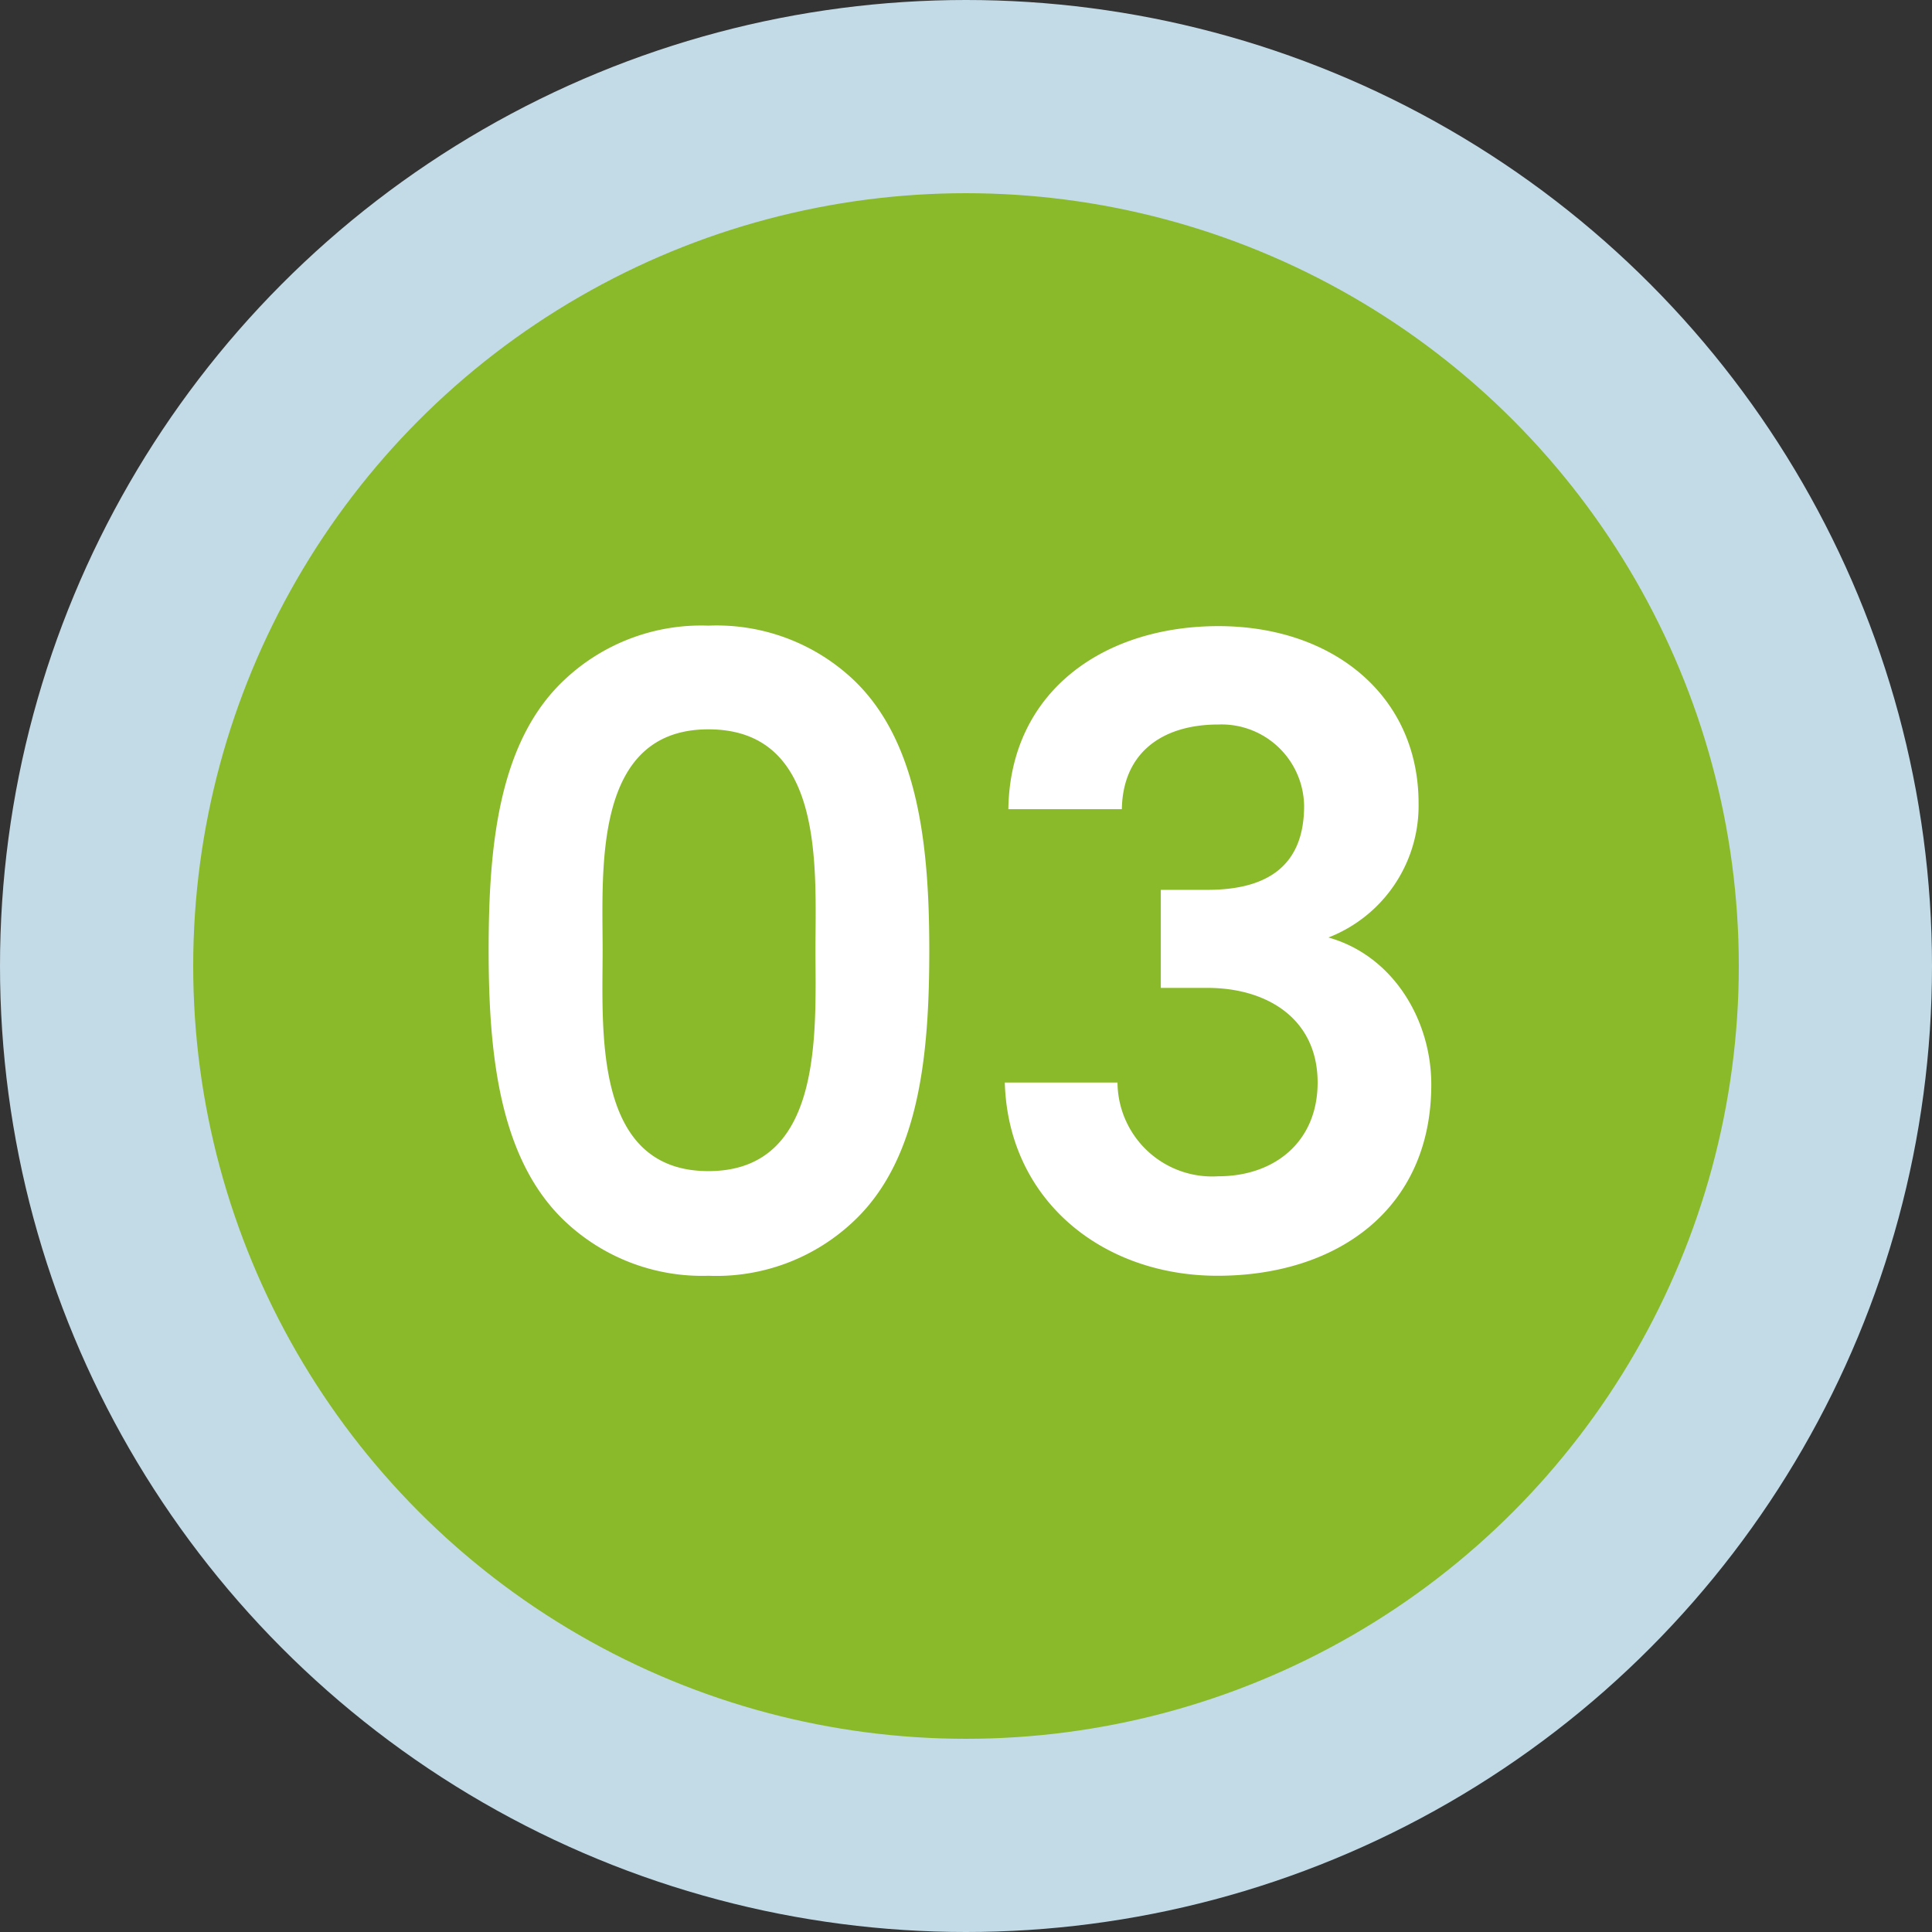
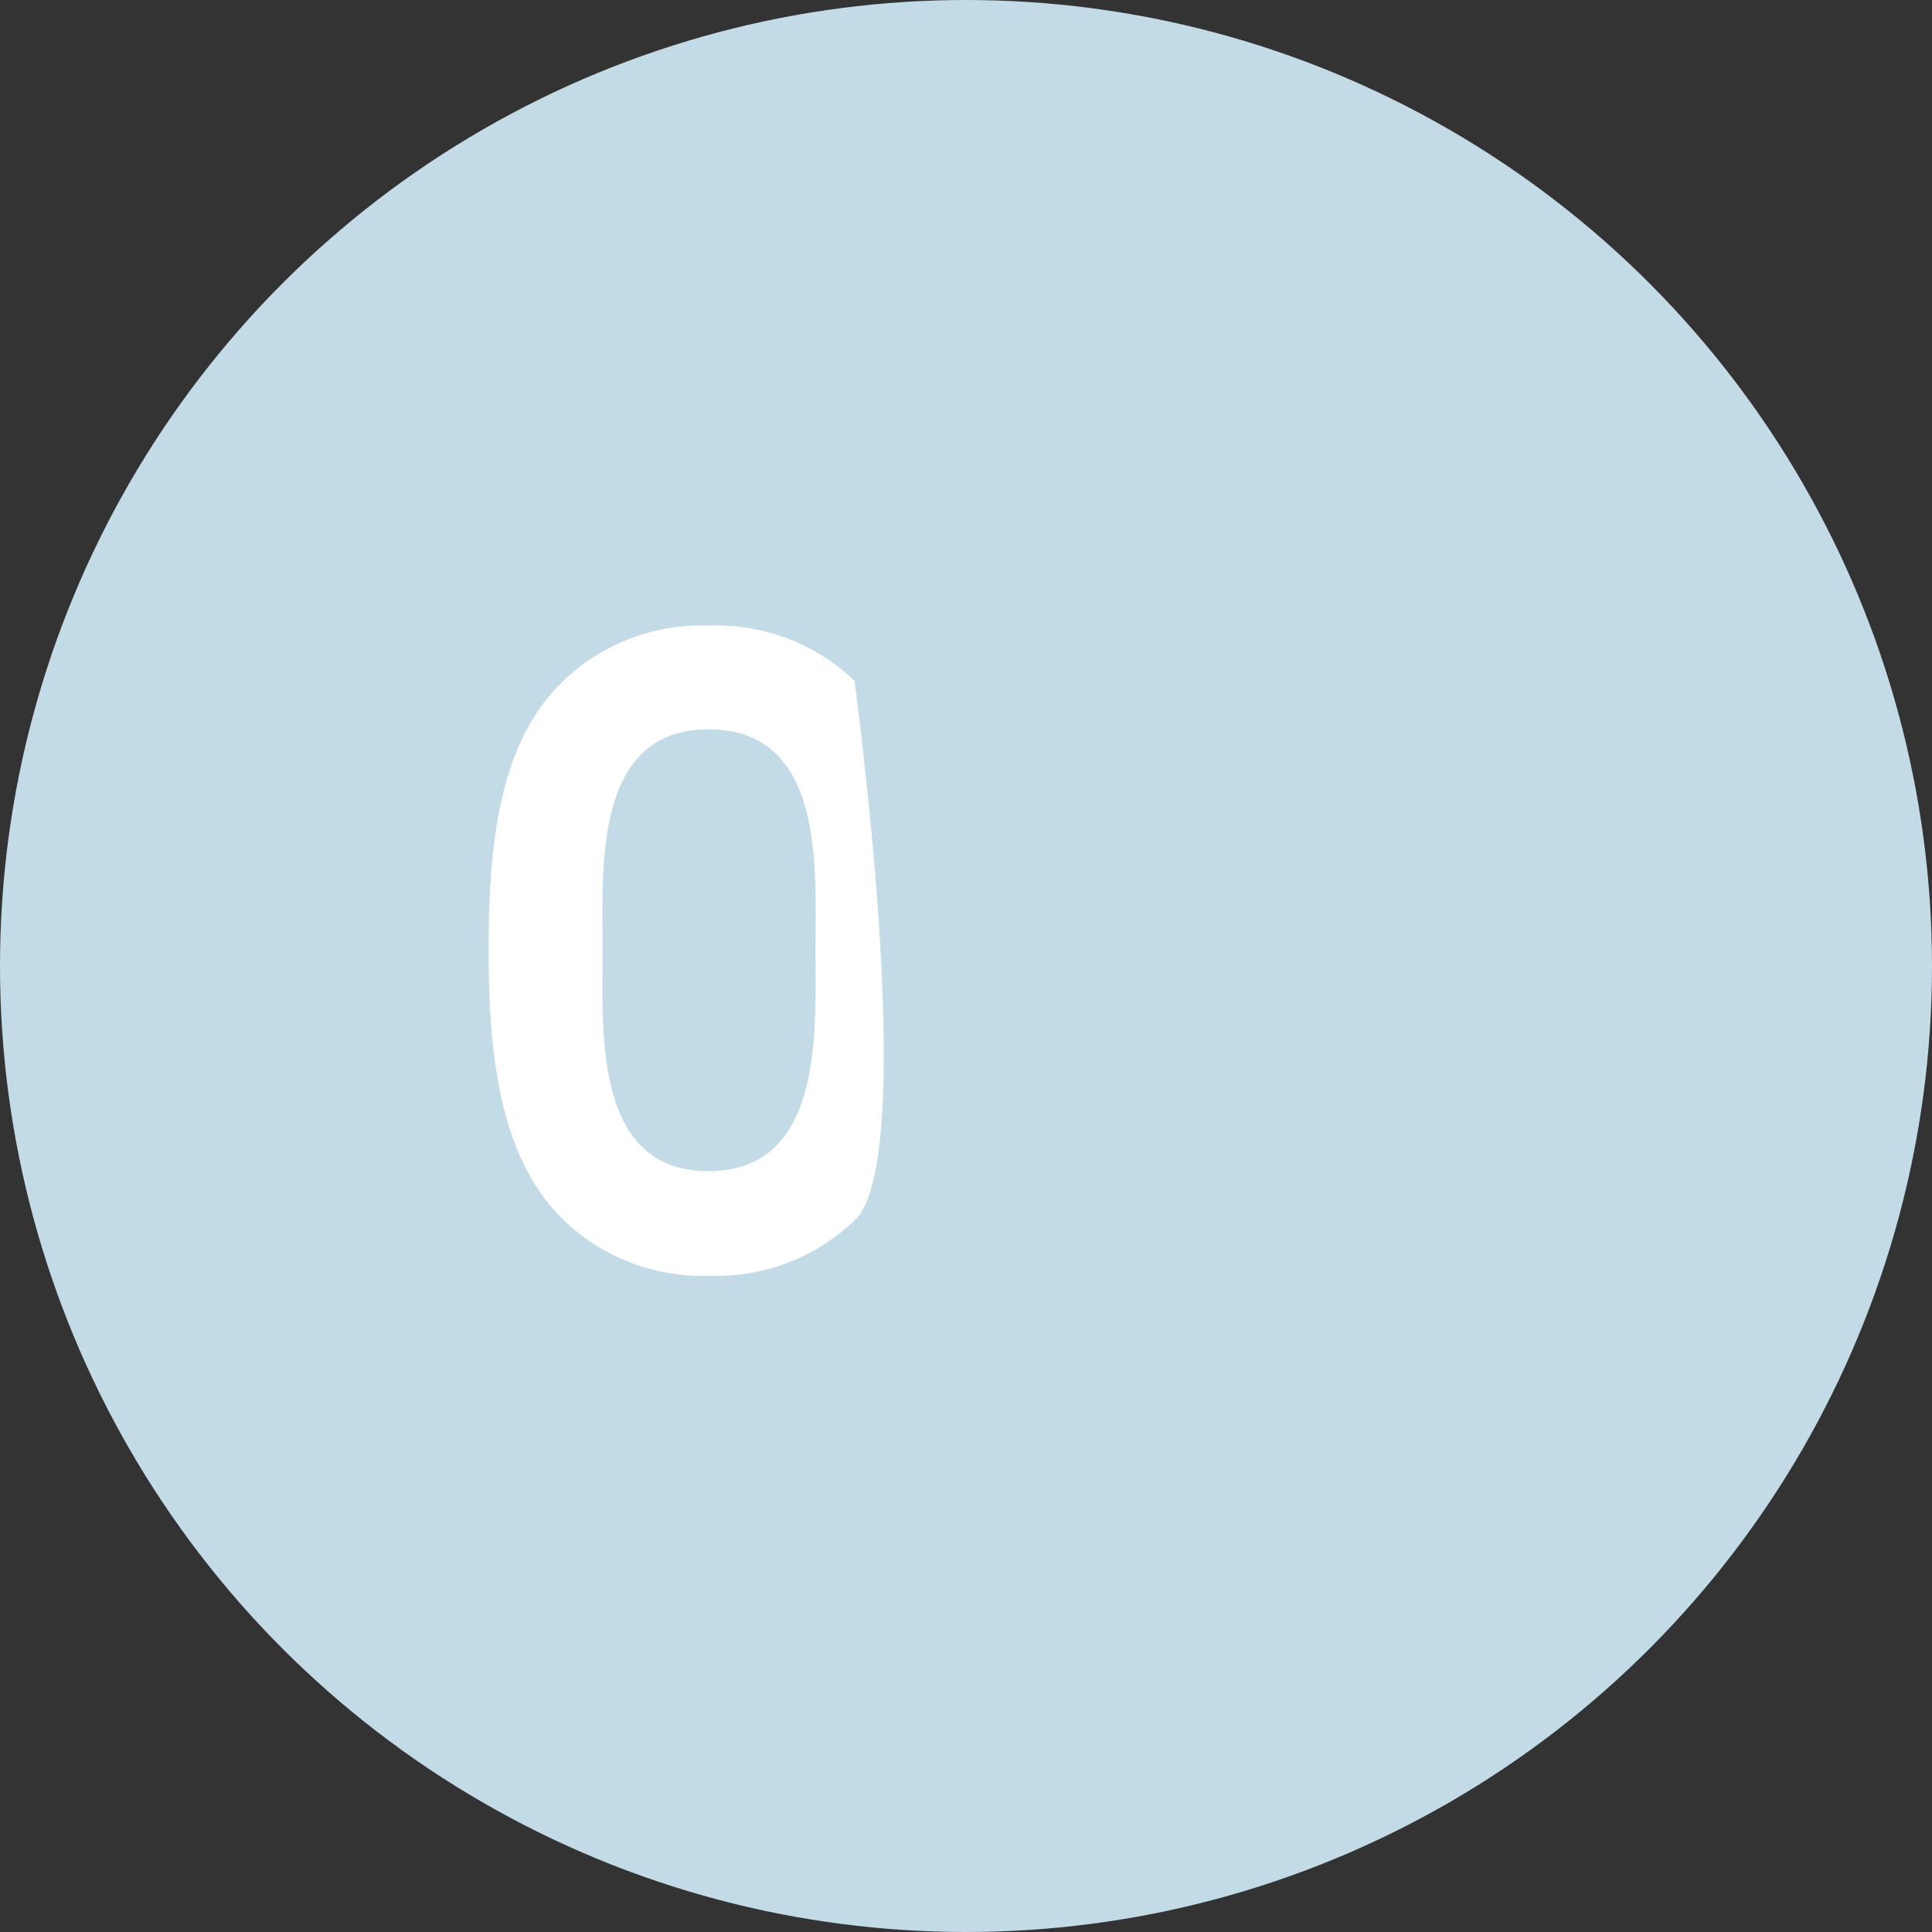
<svg xmlns="http://www.w3.org/2000/svg" id="レイヤー_1" data-name="レイヤー 1" width="120" height="120" viewBox="0 0 120 120">
  <rect x="0" y="0" width="120" height="120" fill="#333333" stroke="none" />
  <defs>
    <style>.cls-1{fill:#c3dbe7;}.cls-2{fill:#8aba29;}.cls-3{fill:#fff;}</style>
  </defs>
  <title>03</title>
  <circle class="cls-1" cx="60" cy="60" r="60" />
-   <circle class="cls-2" cx="60" cy="60" r="48" />
-   <path class="cls-3" d="M53.11,75.77A12.4,12.4,0,0,1,44,79.24,12.4,12.4,0,0,1,35,75.77c-4-3.87-4.65-10.36-4.65-16.75S30.94,46.14,35,42.28A12.38,12.38,0,0,1,44,38.86a12.38,12.38,0,0,1,9.07,3.42c4,3.86,4.65,10.36,4.65,16.74S57.14,71.9,53.11,75.77ZM44,45.3C36.82,45.3,37.43,54,37.43,59S36.82,72.74,44,72.74,50.65,64.06,50.65,59,51.26,45.3,44,45.3Z" />
-   <path class="cls-3" d="M75.62,79.24c-7.16,0-13-4.7-13.21-12h7a5.88,5.88,0,0,0,6.27,5.82c3.47,0,6.16-2.13,6.16-5.82,0-4-3.19-5.88-6.83-5.88H72.1V55.27H75c3.81,0,6-1.57,6-5.21A5.13,5.13,0,0,0,75.68,45c-3.47,0-5.94,1.73-6,5.26H62.63c.11-7.33,5.94-11.37,13.05-11.37s12.43,4.32,12.43,11a8.78,8.78,0,0,1-5.6,8.34c4,1.12,6.39,5.1,6.39,9.13C88.9,75.15,83,79.24,75.62,79.24Z" />
+   <path class="cls-3" d="M53.11,75.77A12.4,12.4,0,0,1,44,79.24,12.4,12.4,0,0,1,35,75.77c-4-3.87-4.65-10.36-4.65-16.75S30.94,46.14,35,42.28A12.38,12.38,0,0,1,44,38.86a12.38,12.38,0,0,1,9.07,3.42S57.14,71.9,53.11,75.77ZM44,45.3C36.82,45.3,37.43,54,37.43,59S36.82,72.74,44,72.74,50.65,64.06,50.65,59,51.26,45.3,44,45.3Z" />
</svg>